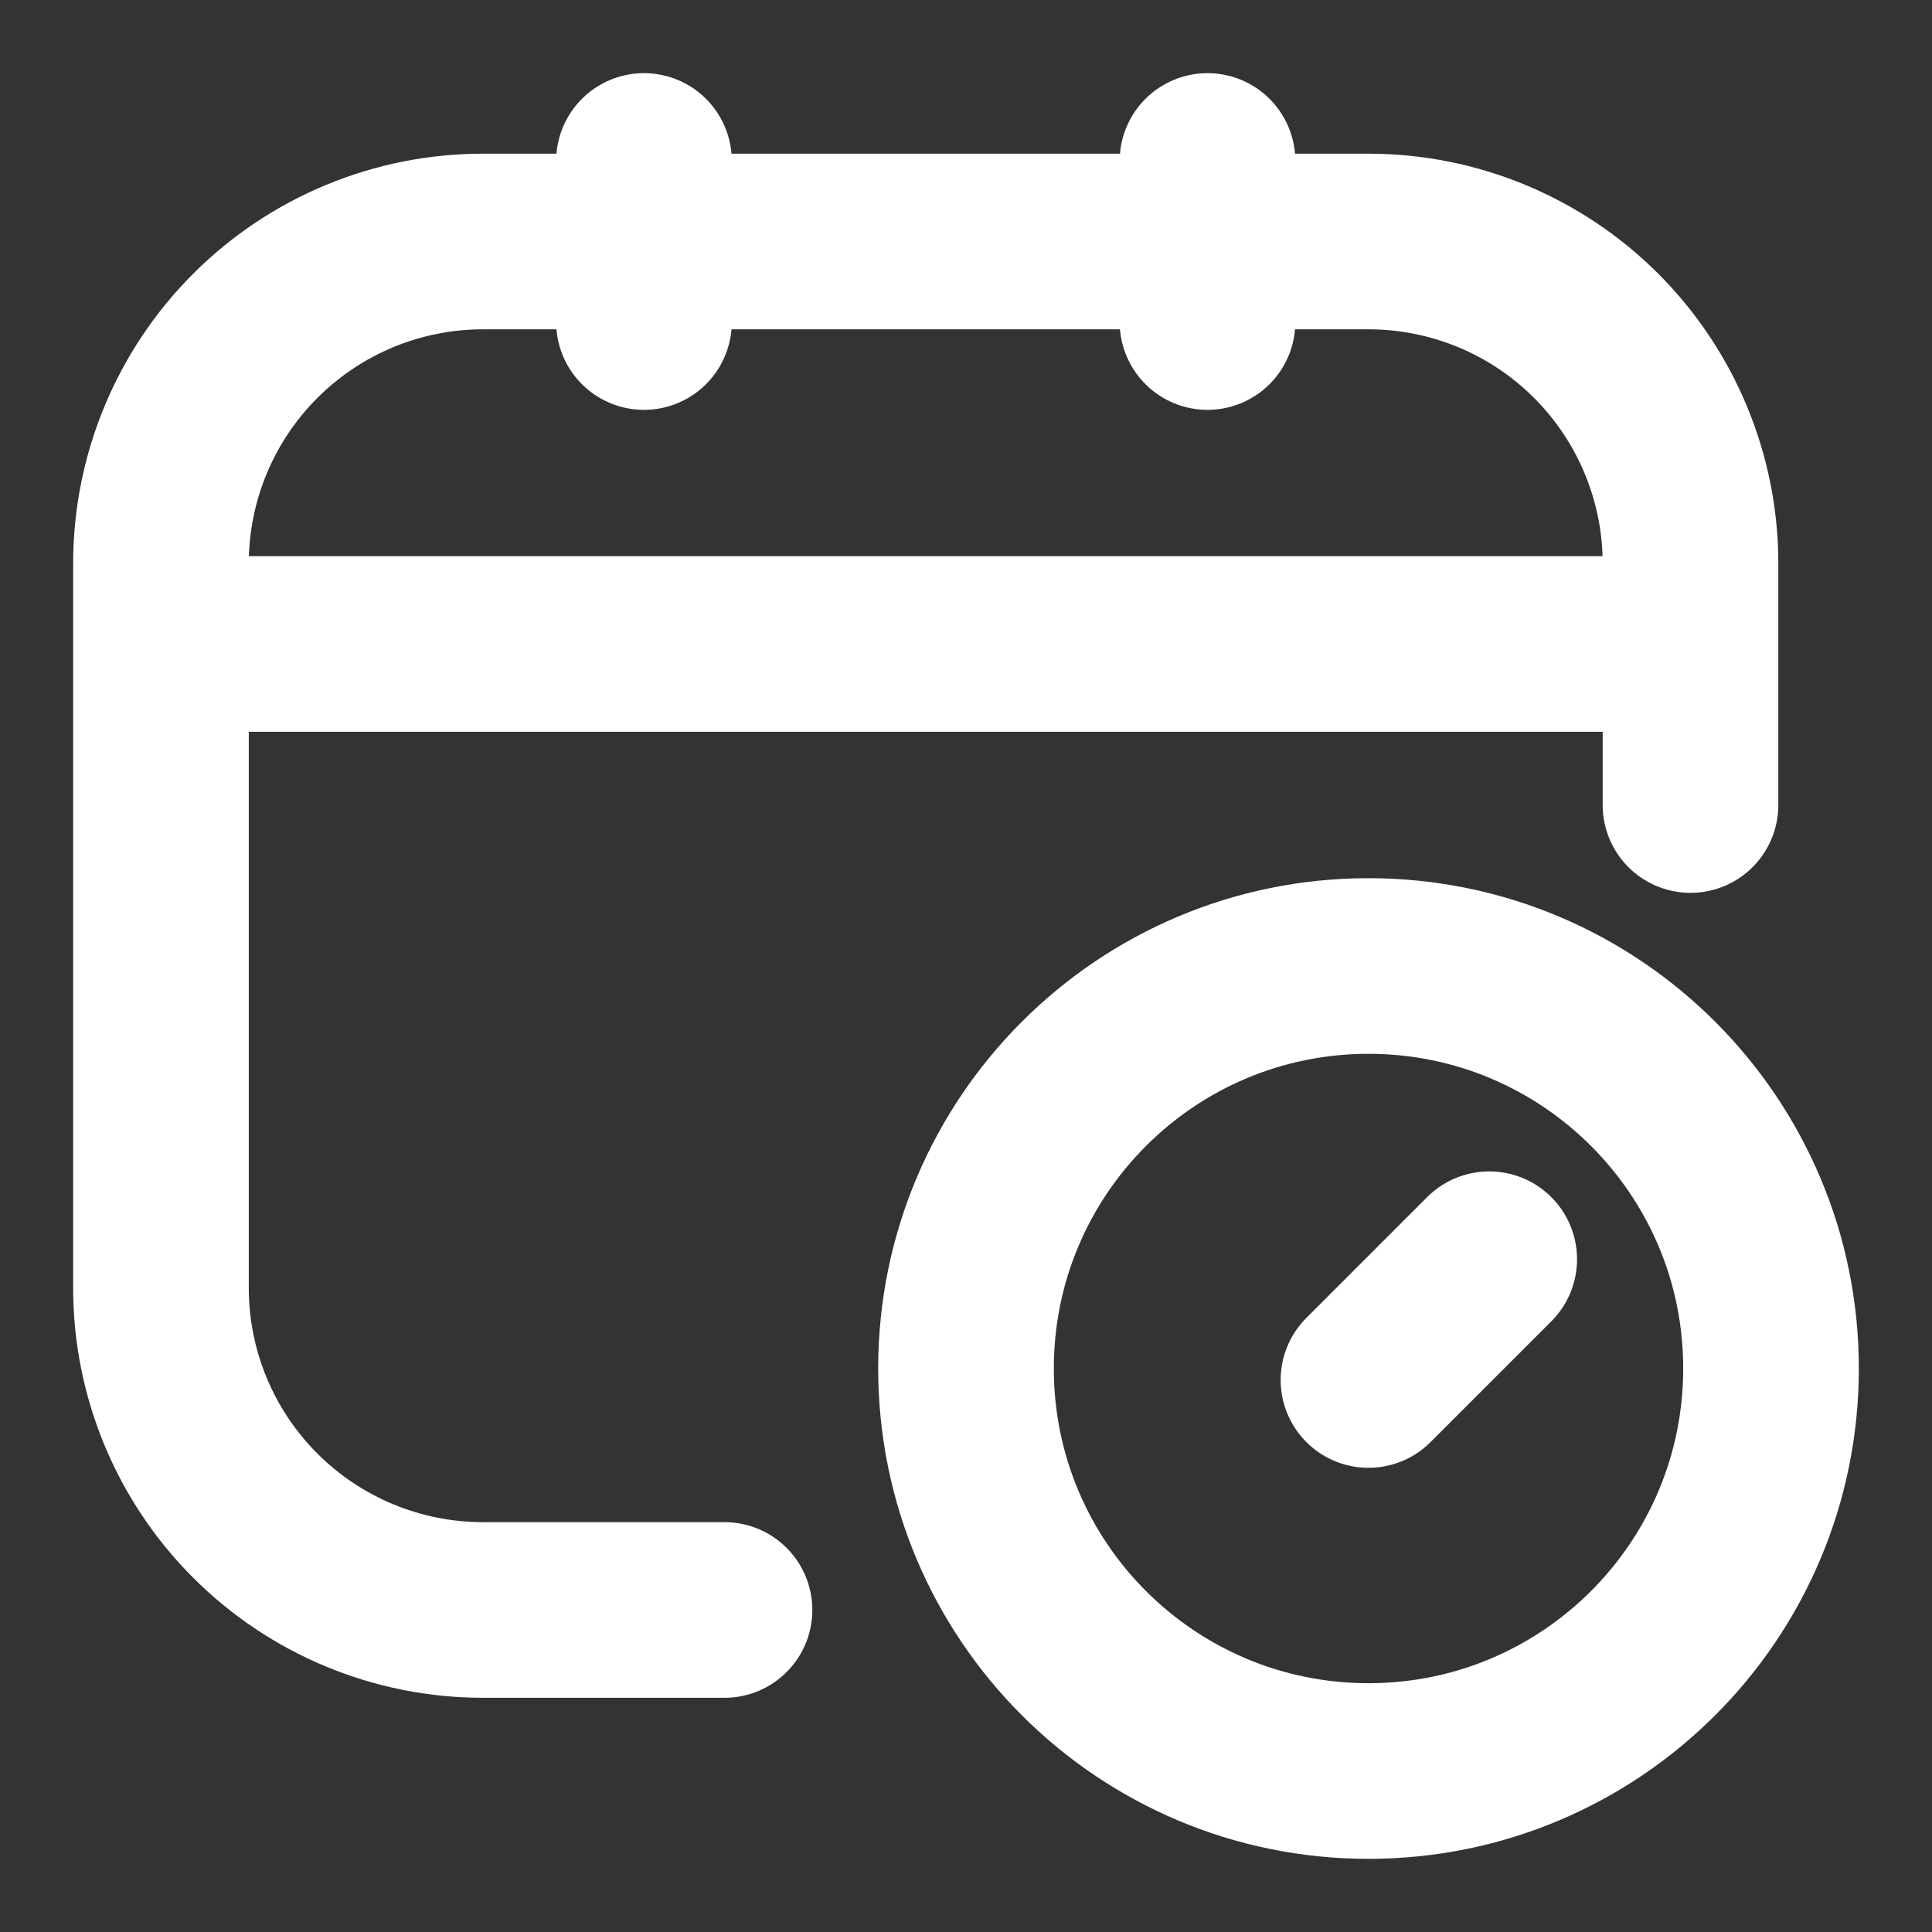
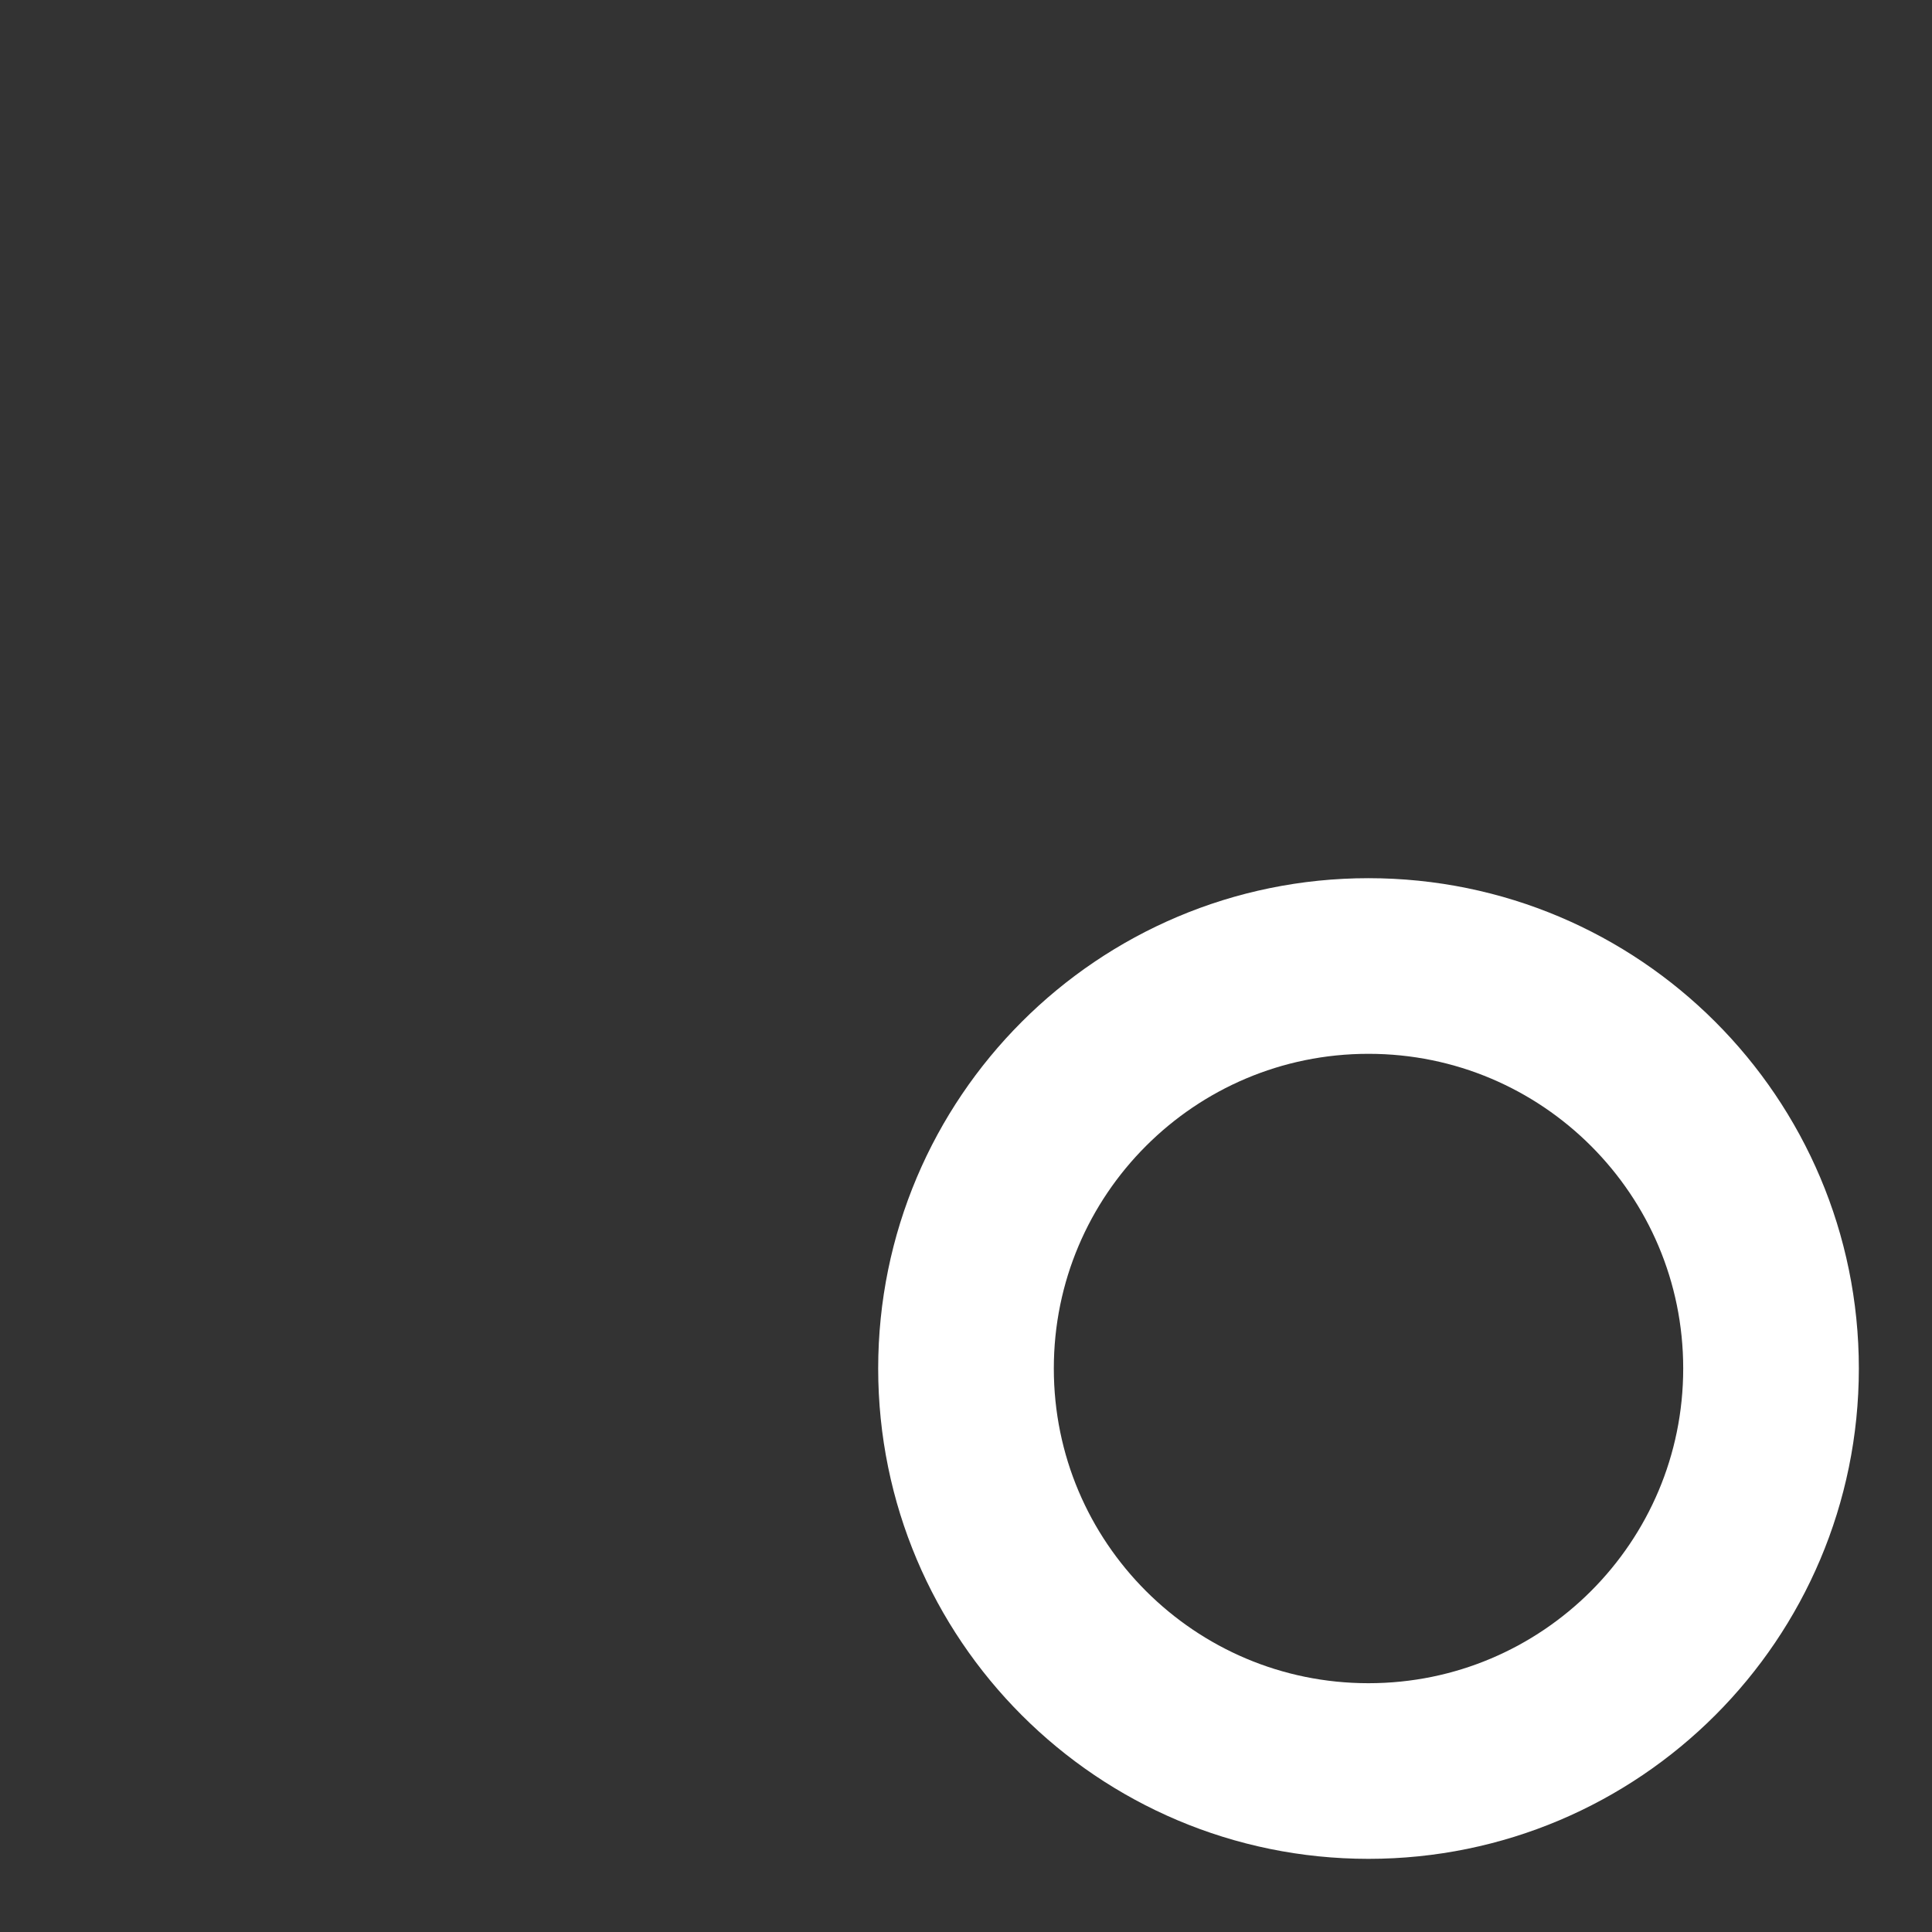
<svg xmlns="http://www.w3.org/2000/svg" width="22" height="22" viewBox="0 0 22 22" fill="none">
  <rect x="0" y="0" width="22" height="22" fill="#333333" stroke="none" />
  <g clip-path="url(#clip0_66_30)">
-     <path d="M8.25 18.333H5.5C4.527 18.333 3.595 17.947 2.907 17.259C2.219 16.572 1.833 15.639 1.833 14.667V6.417C1.833 5.444 2.219 4.512 2.907 3.824C3.595 3.136 4.527 2.75 5.5 2.75H15.583C16.555 2.75 17.488 3.136 18.176 3.824C18.863 4.512 19.25 5.444 19.25 6.417V9.167M7.333 1.833V3.667M13.75 1.833V3.667M1.833 7.333H19.25M16.958 14.339L15.583 15.714" stroke="white" stroke-width="2" stroke-linecap="round" stroke-linejoin="round" />
    <path d="M15.583 20.167C18.115 20.167 20.167 18.115 20.167 15.583C20.167 13.052 18.115 11 15.583 11C13.052 11 11 13.052 11 15.583C11 18.115 13.052 20.167 15.583 20.167Z" stroke="white" stroke-width="2" stroke-linecap="round" stroke-linejoin="round" />
  </g>
  <defs>
    <clipPath id="clip0_66_30">
      <rect width="22" height="22" fill="white" />
    </clipPath>
  </defs>
</svg>